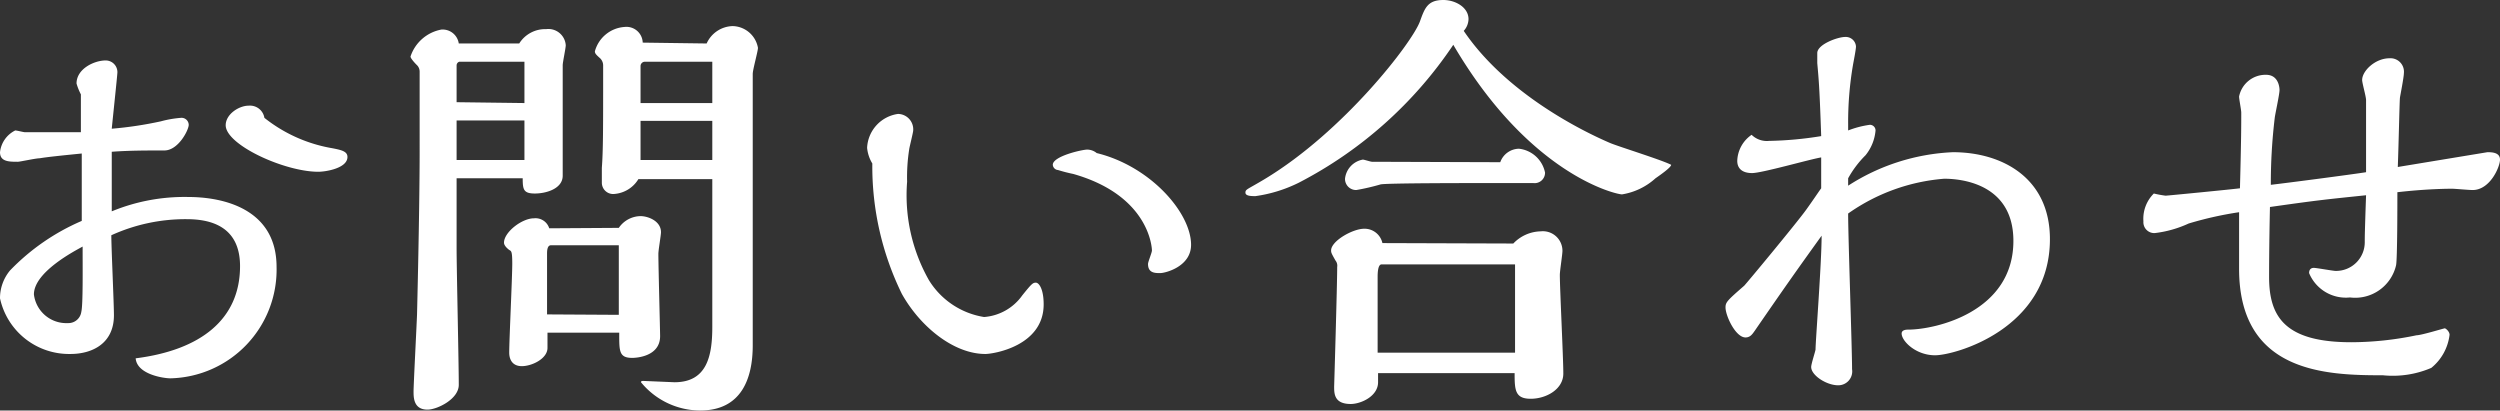
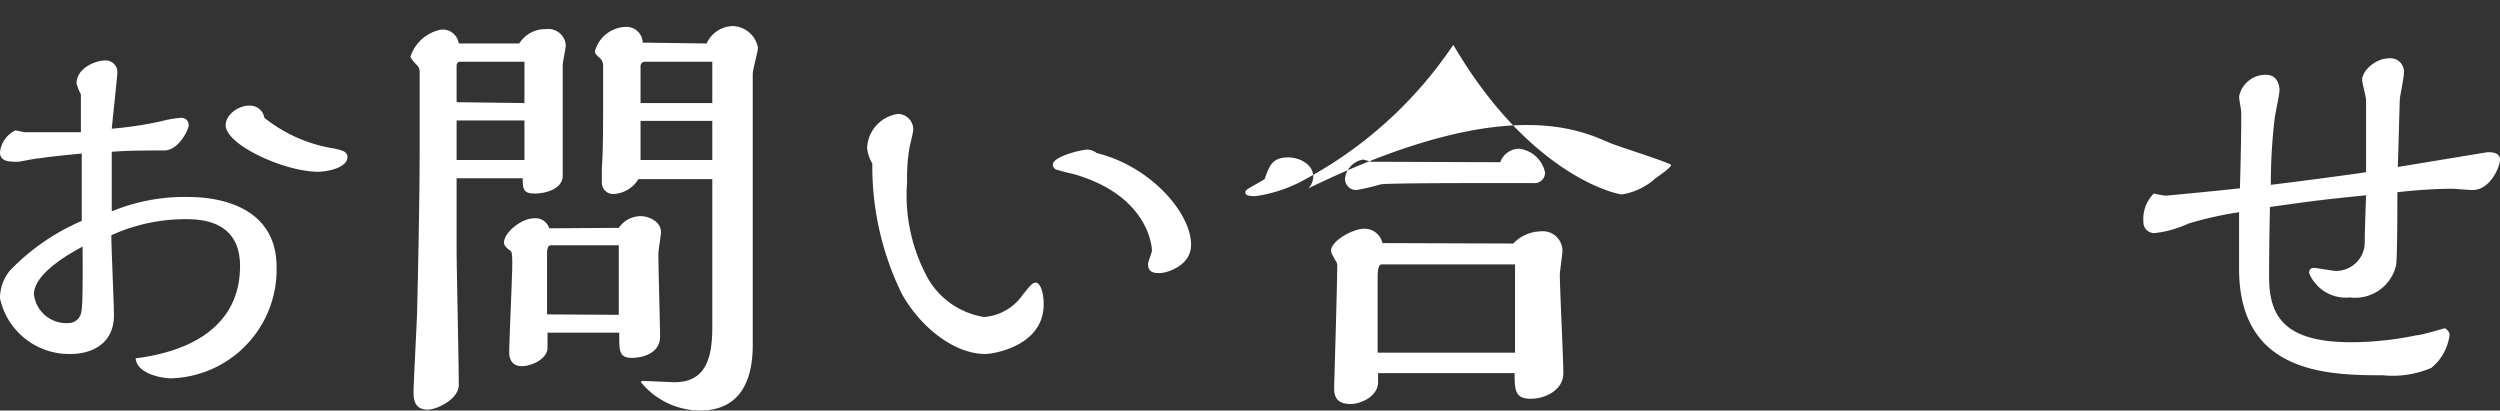
<svg xmlns="http://www.w3.org/2000/svg" viewBox="0 0 114.98 18.88">
  <rect x="0" y="0" width="114.98" height="18.88" fill="#333333" stroke="none" />
  <defs>
    <style>.cls-1{fill:#fff;}</style>
  </defs>
  <title>Asset 7</title>
  <g id="Layer_2" data-name="Layer 2">
    <g id="レイヤー_3" data-name="レイヤー 3">
      <path class="cls-1" d="M8.66,9.06c1.6,0,4.06.54,4.06,3.22A5,5,0,0,1,7.84,17.4c-.32,0-1.54-.18-1.6-.92,3-.38,4.8-1.8,4.8-4.24,0-1.9-1.46-2.16-2.46-2.16a8.23,8.23,0,0,0-3.46.74c0,.58.12,3.14.12,3.68,0,1.3-1,1.78-2,1.78A3.25,3.25,0,0,1,0,13.72a2,2,0,0,1,.46-1.28,10.13,10.13,0,0,1,3.3-2.28c0-1.32,0-1.84,0-3.1-1,.1-1.58.16-1.94.22-.18,0-.9.16-1,.16C.42,7.44,0,7.44,0,7A1.27,1.27,0,0,1,.7,6c.08,0,.38.08.44.08.86,0,1.8,0,2.58,0,0-.68,0-1,0-1.74a2.61,2.61,0,0,1-.2-.5c0-.68.82-1.06,1.34-1.06a.54.54,0,0,1,.54.54c0,.12-.22,2.18-.26,2.6A17.33,17.33,0,0,0,7.4,5.58a4.93,4.93,0,0,1,.92-.16.33.33,0,0,1,.36.32c0,.24-.48,1.18-1.12,1.18-.8,0-1.62,0-2.42.06,0,.66,0,2.22,0,2.74A8.77,8.77,0,0,1,8.66,9.06Zm-7.1,4.48a1.5,1.5,0,0,0,1.56,1.32.6.6,0,0,0,.62-.52c.08-.32.06-2,.06-3C3.48,11.52,1.56,12.5,1.56,13.54ZM15.3,6.82c.4.08.68.14.68.4,0,.52-1,.68-1.34.68-1.56,0-4.26-1.24-4.26-2.14,0-.5.6-.9,1.06-.9a.67.67,0,0,1,.72.56A6.86,6.86,0,0,0,15.3,6.82Z" />
      <path class="cls-1" d="M23.88,2a1.41,1.41,0,0,1,1.24-.66.8.8,0,0,1,.9.74c0,.14-.14.78-.14.92l0,2.94c0,.3,0,1.8,0,2.14,0,.6-.76.82-1.28.82s-.56-.18-.56-.7H21v3.24c0,.88.1,5.26.1,6.26,0,.66-1,1.14-1.44,1.14-.64,0-.64-.56-.64-.84s.14-3,.16-3.54c.1-4.14.12-6.46.12-7.5V3.28a.42.42,0,0,0-.14-.3c-.1-.1-.28-.3-.28-.38A1.85,1.85,0,0,1,20.3,1.36a.75.75,0,0,1,.8.64Zm.24,2.74V2.84h-3A.18.18,0,0,0,21,3v1.7Zm0,2.62V5.54H21V7.36Zm4.34,3.12a1.23,1.23,0,0,1,1-.54c.34,0,.94.22.94.74,0,.14-.12.82-.12,1,0,.54.08,3.56.08,3.78,0,1-1.24,1-1.28,1-.62,0-.6-.32-.6-1.16H25.18V16c0,.5-.72.84-1.18.84s-.58-.34-.58-.62c0-.58.14-3.46.14-4.1s-.06-.56-.16-.64-.22-.2-.22-.32c0-.48.82-1.12,1.38-1.12a.66.66,0,0,1,.7.46Zm0,4V11.28H25.34c-.18,0-.18.28-.18.4v2.78ZM32.5,2a1.35,1.35,0,0,1,1.2-.8,1.21,1.21,0,0,1,1.16,1c0,.16-.24,1-.24,1.2V15.88c0,1.5-.5,3-2.42,3a3.53,3.53,0,0,1-2.72-1.3c0-.06.06-.06.12-.06l1.42.06c1.48,0,1.74-1.18,1.74-2.54V8.24h-3.4a1.42,1.42,0,0,1-1.1.68.52.52,0,0,1-.58-.52c0-.4,0-.58,0-.68.06-.78.06-1.8.06-4.36V3a.46.46,0,0,0-.14-.32c-.18-.16-.24-.22-.24-.32a1.52,1.52,0,0,1,1.36-1.12.75.75,0,0,1,.84.72Zm.26,2.74V2.84H29.64a.2.2,0,0,0-.18.2v1.7Zm0,2.62V5.56h-3.3v1.8Z" />
      <path class="cls-1" d="M39.88,6.8A1.65,1.65,0,0,1,41.3,5.24.71.71,0,0,1,42,6c0,.08-.16.72-.18.84a8.29,8.29,0,0,0-.1,1.52,7.92,7.92,0,0,0,1,4.52,3.65,3.65,0,0,0,2.54,1.7,2.37,2.37,0,0,0,1.76-1c.42-.52.48-.58.62-.58S48,13.28,48,14c0,1.92-2.32,2.28-2.68,2.28-1.46,0-3-1.26-3.84-2.76a13.32,13.32,0,0,1-1.36-6A1.7,1.7,0,0,1,39.88,6.8Zm14.9,4.46c0,1-1.18,1.3-1.42,1.3s-.56,0-.56-.42c0-.1.18-.52.18-.62S52.88,9,49.36,8a7.15,7.15,0,0,1-.7-.18.26.26,0,0,1-.24-.24c0-.4,1.36-.7,1.58-.7a.7.7,0,0,1,.44.16C52.9,7.64,54.78,9.78,54.78,11.26Z" />
-       <path class="cls-1" d="M76.14,8.2a3,3,0,0,1-1.54.74c-.28,0-4.26-.9-7.76-6.88a19.13,19.13,0,0,1-7.1,6.34,6.47,6.47,0,0,1-2,.62c-.18,0-.46,0-.46-.16s.08-.14.88-.62C61.78,6.06,64.92,2,65.3,1c.22-.6.34-1,1.08-1,.56,0,1.16.34,1.16.88a.83.83,0,0,1-.22.54C69.24,4.26,72.7,6,74.06,6.58c.38.16,2.38.78,2.8,1C76.86,7.7,76.34,8.06,76.14,8.2Zm-6.54,3a1.79,1.79,0,0,1,1.26-.56.9.9,0,0,1,1,.9c0,.16-.12.92-.12,1.1,0,.64.16,3.82.16,4.54s-.78,1.16-1.5,1.16-.74-.4-.74-1.18H63.38v.42c0,.64-.78,1-1.26,1-.76,0-.76-.48-.76-.8,0,0,.14-4.64.14-5.5a.38.38,0,0,0-.08-.3c-.18-.32-.2-.36-.2-.46,0-.44,1-1,1.52-1a.84.84,0,0,1,.84.66ZM69,7.46a.93.93,0,0,1,.86-.62,1.38,1.38,0,0,1,1.2,1.1.48.48,0,0,1-.54.48c-.12,0-1.9,0-2.32,0-.62,0-4.38,0-4.7.06a10.14,10.14,0,0,1-1.12.26.51.51,0,0,1-.52-.52,1,1,0,0,1,.82-.88c.06,0,.36.1.42.1Zm.68,8.76c0-.58,0-3.42,0-4.06H63.54c-.18,0-.18.46-.18.58v3.48Z" />
-       <path class="cls-1" d="M85,8.54A9.64,9.64,0,0,1,89.82,7c2.26,0,4.46,1.18,4.46,4,0,4.14-4.38,5.34-5.28,5.34s-1.54-.66-1.54-1c0-.18.24-.18.3-.18,1.24,0,4.84-.8,4.84-4.08,0-2.72-2.56-2.86-3.18-2.86A8.86,8.86,0,0,0,85,9.82c0,1.14.18,6.14.18,7.16a.64.64,0,0,1-.64.74c-.54,0-1.24-.46-1.24-.84,0-.14.18-.68.2-.8,0-.38.28-4,.28-5.24-1.18,1.64-1.66,2.32-3.08,4.38-.1.14-.2.3-.42.3-.46,0-.92-1-.92-1.38,0-.24.08-.32.86-1,.1-.1,2.36-2.82,2.84-3.48.36-.5.54-.78.7-1V7.24c-.5.08-2.72.72-3.18.72s-.68-.22-.68-.56a1.51,1.51,0,0,1,.66-1.2,1,1,0,0,0,.8.28,16.47,16.47,0,0,0,2.4-.22c-.08-2.38-.12-2.66-.18-3.36,0-.08,0-.4,0-.46,0-.4.94-.74,1.28-.74a.47.47,0,0,1,.5.44c0,.14-.12.74-.14.86A15.67,15.67,0,0,0,85,5.72V6a4.36,4.36,0,0,1,1-.26.26.26,0,0,1,.26.26,2.09,2.09,0,0,1-.46,1.14A4.65,4.65,0,0,0,85,8.2Z" />
+       <path class="cls-1" d="M76.14,8.2a3,3,0,0,1-1.54.74c-.28,0-4.26-.9-7.76-6.88a19.13,19.13,0,0,1-7.1,6.34,6.47,6.47,0,0,1-2,.62c-.18,0-.46,0-.46-.16s.08-.14.88-.62c.22-.6.34-1,1.08-1,.56,0,1.16.34,1.16.88a.83.83,0,0,1-.22.54C69.24,4.26,72.7,6,74.06,6.58c.38.16,2.38.78,2.8,1C76.86,7.7,76.34,8.06,76.14,8.2Zm-6.54,3a1.79,1.79,0,0,1,1.26-.56.9.9,0,0,1,1,.9c0,.16-.12.92-.12,1.1,0,.64.16,3.82.16,4.54s-.78,1.16-1.5,1.16-.74-.4-.74-1.18H63.38v.42c0,.64-.78,1-1.26,1-.76,0-.76-.48-.76-.8,0,0,.14-4.64.14-5.5a.38.38,0,0,0-.08-.3c-.18-.32-.2-.36-.2-.46,0-.44,1-1,1.52-1a.84.84,0,0,1,.84.66ZM69,7.46a.93.93,0,0,1,.86-.62,1.38,1.38,0,0,1,1.2,1.1.48.48,0,0,1-.54.48c-.12,0-1.9,0-2.32,0-.62,0-4.38,0-4.7.06a10.14,10.14,0,0,1-1.12.26.51.51,0,0,1-.52-.52,1,1,0,0,1,.82-.88c.06,0,.36.1.42.1Zm.68,8.76c0-.58,0-3.42,0-4.06H63.54c-.18,0-.18.46-.18.58v3.48Z" />
      <path class="cls-1" d="M104.36,12.74c0,1.84.74,3,3.78,3a14.78,14.78,0,0,0,3-.32c.22,0,1.26-.32,1.3-.32s.22.14.22.3a2.31,2.31,0,0,1-.84,1.52,4.49,4.49,0,0,1-2.22.34c-2.6,0-6.62-.1-6.62-4.9,0-.78,0-1.6,0-2.6a16.39,16.39,0,0,0-2.32.52,5.14,5.14,0,0,1-1.56.44.5.5,0,0,1-.52-.54,1.63,1.63,0,0,1,.48-1.28A5,5,0,0,0,99.6,9c.06,0,2.94-.28,3.42-.34.06-2.3.06-2.9.06-3.48,0-.12-.1-.62-.1-.74a1.24,1.24,0,0,1,1.24-1c.62,0,.62.68.62.7,0,.2-.2,1.1-.22,1.28a25.28,25.28,0,0,0-.18,3.08c.7-.08,3.76-.48,4.38-.58,0-.46,0-2.88,0-3.32,0-.16-.18-.78-.18-.92,0-.42.6-1,1.26-1a.62.62,0,0,1,.66.68c0,.18-.16,1-.18,1.12s-.06,2.14-.1,3.2L114.4,7c.18,0,.58,0,.58.34s-.46,1.4-1.26,1.4c-.16,0-.82-.06-.94-.06s-1.12,0-2.52.16c0,.54,0,3.08-.06,3.36a1.93,1.93,0,0,1-2.12,1.48,1.83,1.83,0,0,1-1.88-1.12c0-.18.1-.24.22-.24s.88.14,1,.14a1.32,1.32,0,0,0,1.34-1.34c0-.22,0-.4.06-2.14-1.92.2-2.16.22-4.42.54C104.36,11.3,104.36,12.58,104.36,12.74Z" />
    </g>
  </g>
</svg>